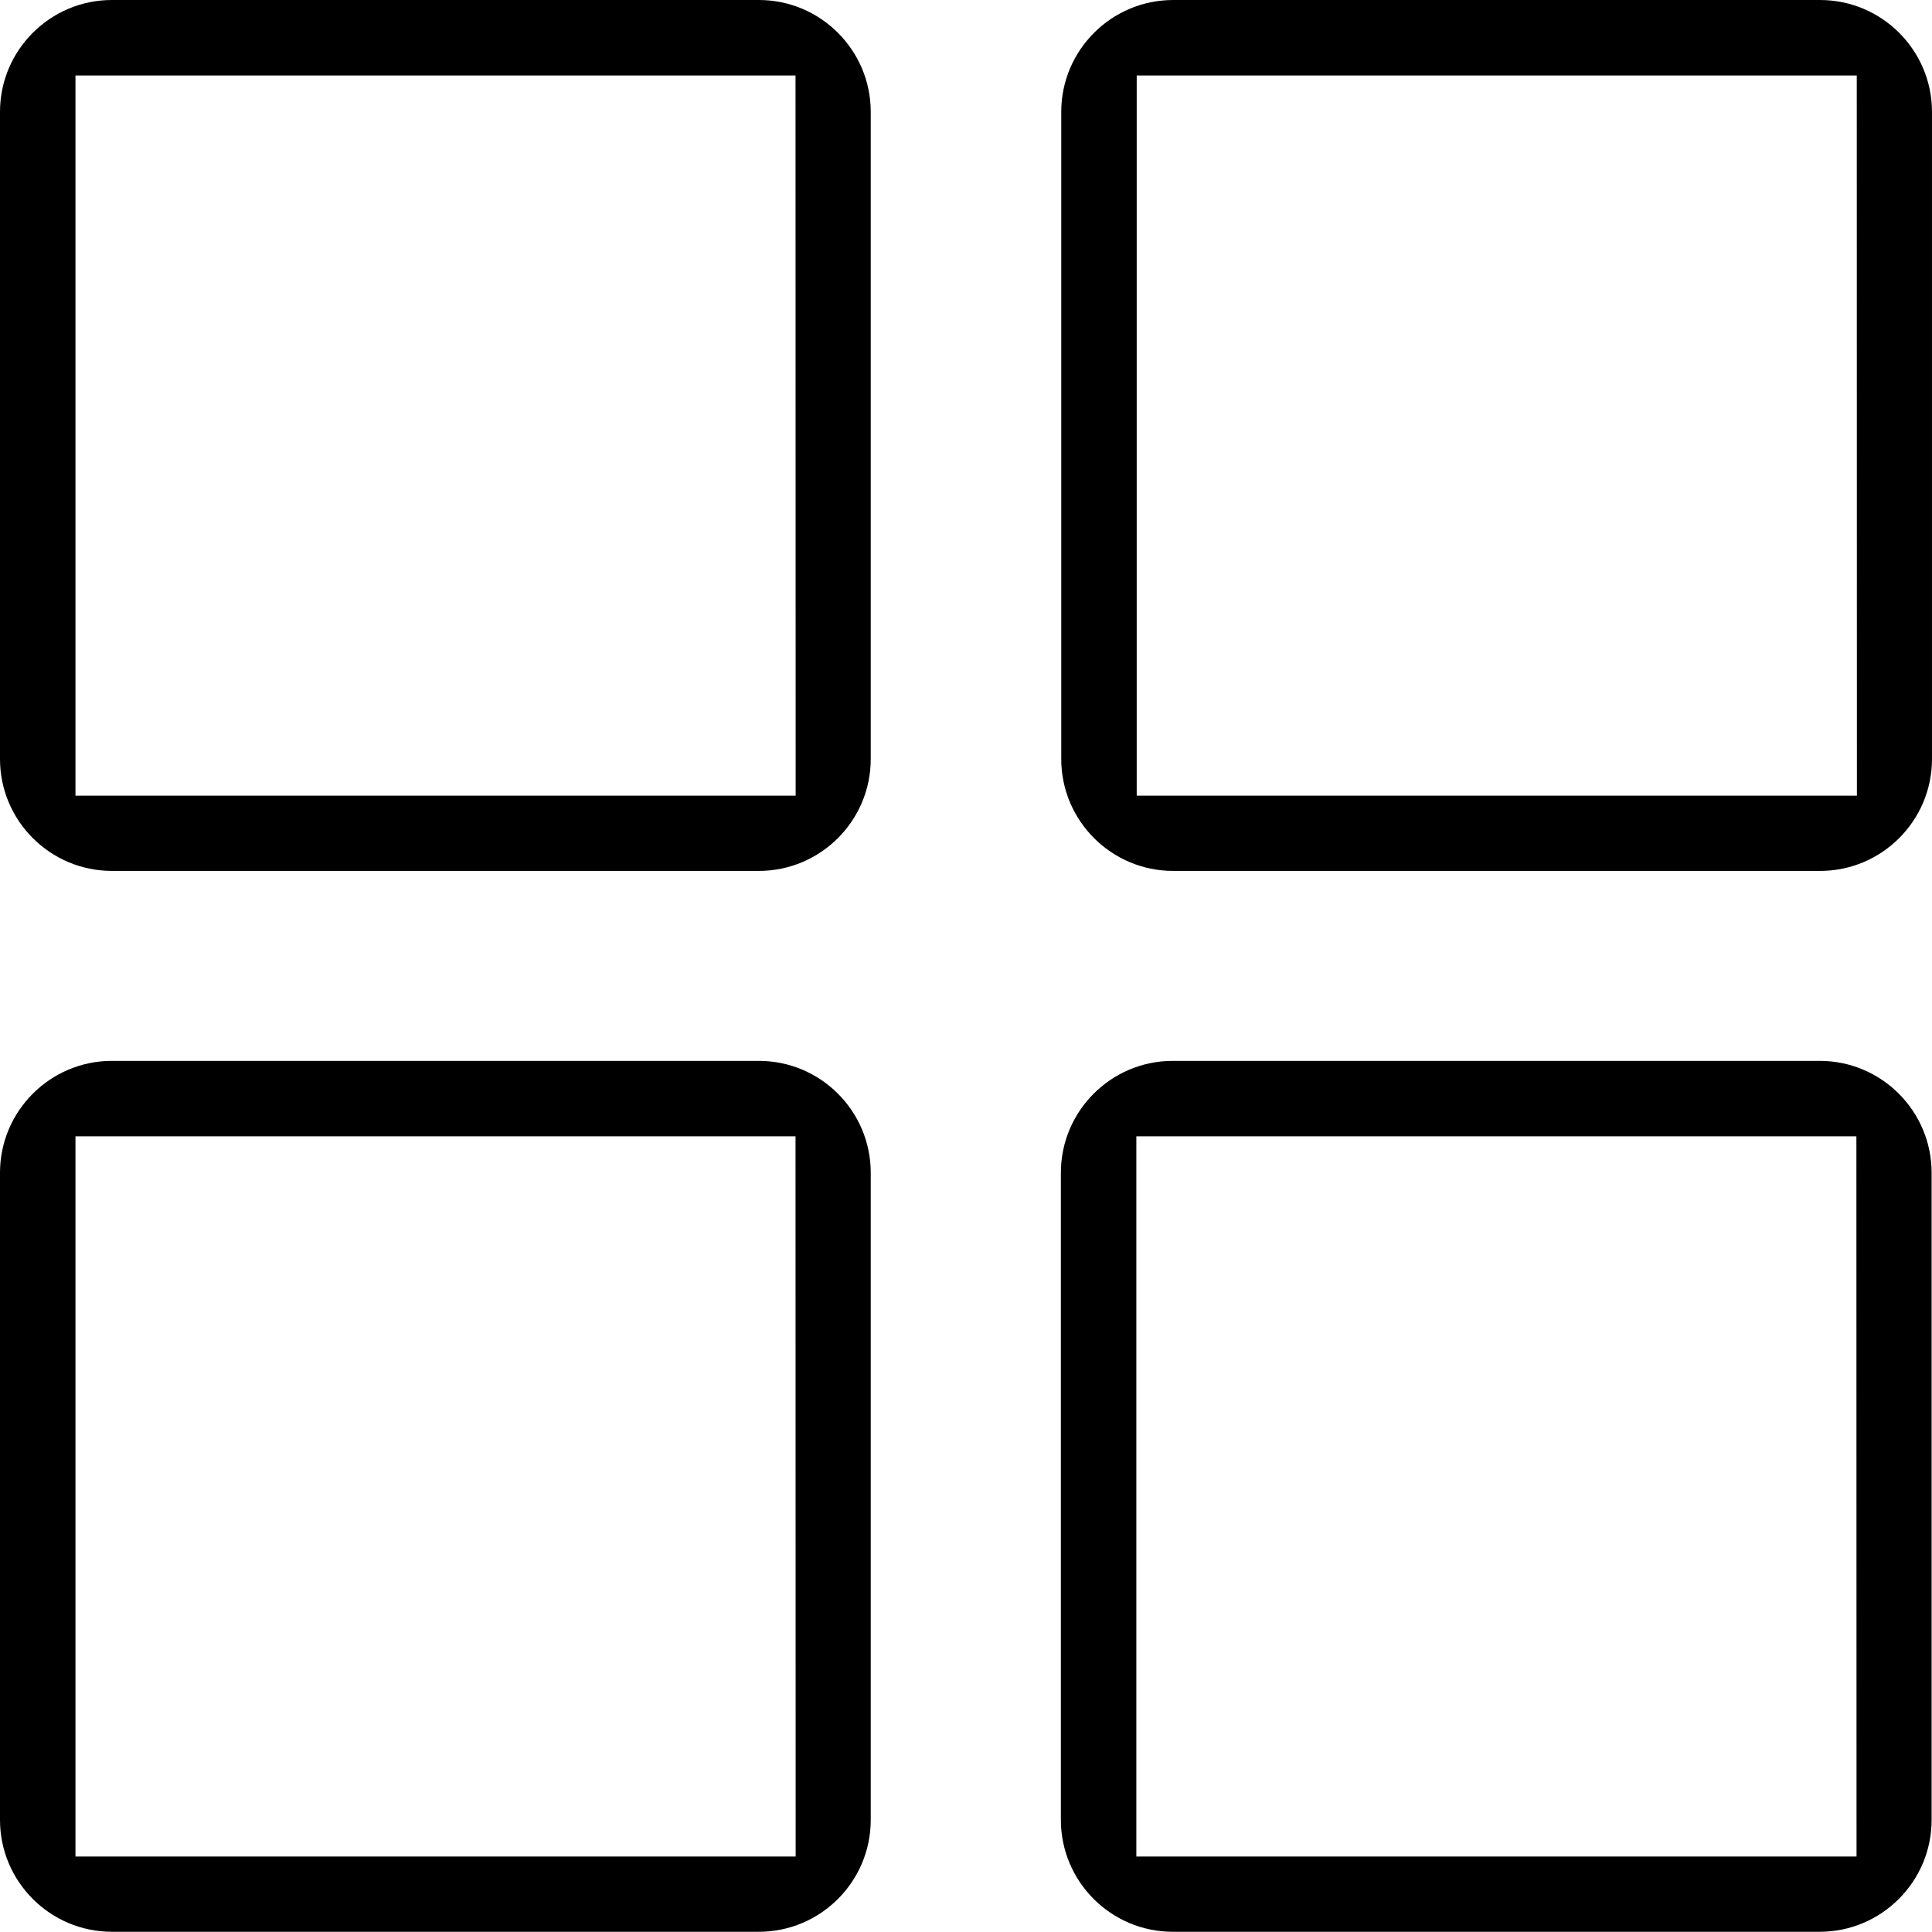
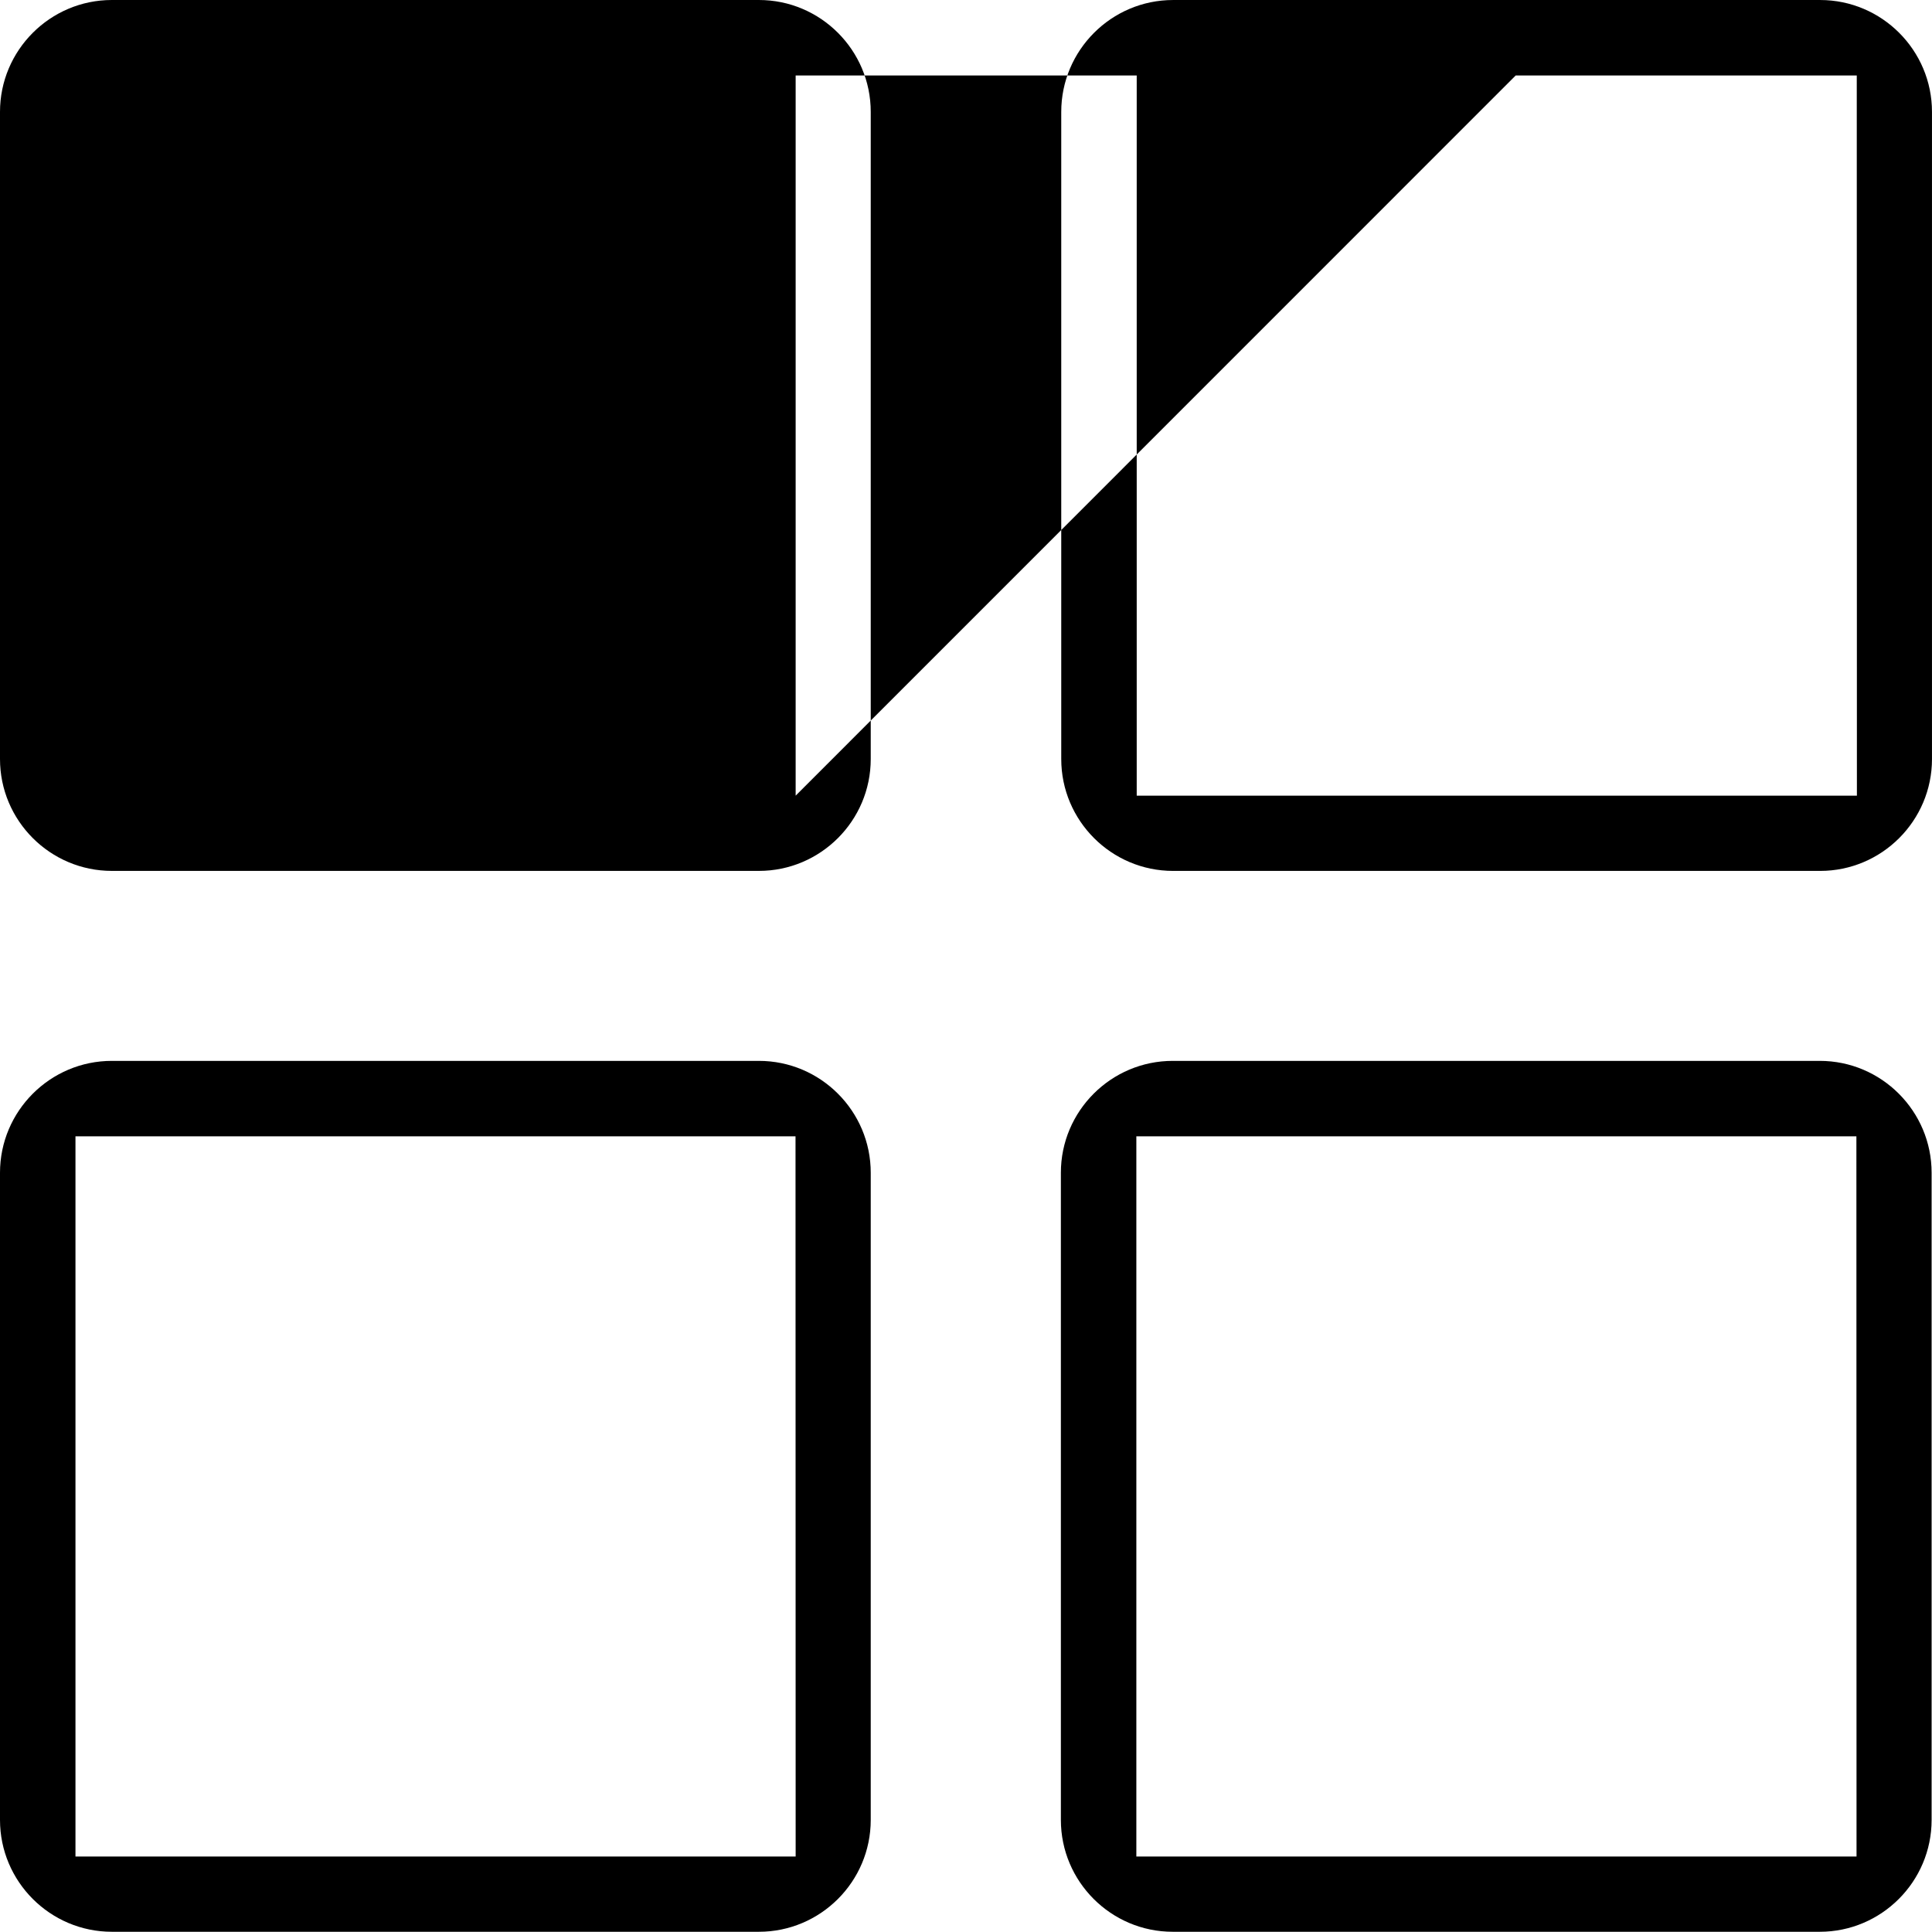
<svg xmlns="http://www.w3.org/2000/svg" viewBox="0 0 896 896" preserveAspectRatio="xMinYMin meet">
-   <path d="M844.117.005h-300.059c-28.616 0-51.886 23.277-51.886 51.891v300.119c0 28.607 23.271 51.886 51.886 51.886h300.059c28.608 0 51.875-23.28 51.875-51.886V51.896c0-28.614-23.269-51.891-51.876-51.891zm17.055 369h-334v-334H861.109l.063 334zM843.945 492h-300.059C515.27 492 492 515.277 492 543.891v300.119c0 28.607 23.271 51.886 51.886 51.886h300.059c28.608 0 51.876-23.28 51.876-51.886V543.891c0-28.614-23.269-51.891-51.876-51.891zM861 861H527V527h333.937L861 861zM351.945 0H51.886C23.27 0 0 23.277 0 51.891v300.119c0 28.607 23.271 51.886 51.886 51.886h300.059c28.608 0 51.876-23.28 51.876-51.886V51.891C403.82 23.277 380.551 0 351.945 0zM369 369H35V35h333.937L369 369zM351.945 492H51.886C23.27 492 0 515.277 0 543.891v300.119c0 28.607 23.271 51.886 51.886 51.886h300.059c28.608 0 51.876-23.28 51.876-51.886V543.891c0-28.614-23.269-51.891-51.876-51.891zM369 861H35V527h333.937L369 861z" />
+   <path d="M844.117.005h-300.059c-28.616 0-51.886 23.277-51.886 51.891v300.119c0 28.607 23.271 51.886 51.886 51.886h300.059c28.608 0 51.875-23.28 51.875-51.886V51.896c0-28.614-23.269-51.891-51.876-51.891zm17.055 369h-334v-334H861.109l.063 334zM843.945 492h-300.059C515.27 492 492 515.277 492 543.891v300.119c0 28.607 23.271 51.886 51.886 51.886h300.059c28.608 0 51.876-23.28 51.876-51.886V543.891c0-28.614-23.269-51.891-51.876-51.891zM861 861H527V527h333.937L861 861zM351.945 0H51.886C23.27 0 0 23.277 0 51.891v300.119c0 28.607 23.271 51.886 51.886 51.886h300.059c28.608 0 51.876-23.28 51.876-51.886V51.891C403.82 23.277 380.551 0 351.945 0zM369 369V35h333.937L369 369zM351.945 492H51.886C23.27 492 0 515.277 0 543.891v300.119c0 28.607 23.271 51.886 51.886 51.886h300.059c28.608 0 51.876-23.28 51.876-51.886V543.891c0-28.614-23.269-51.891-51.876-51.891zM369 861H35V527h333.937L369 861z" />
</svg>